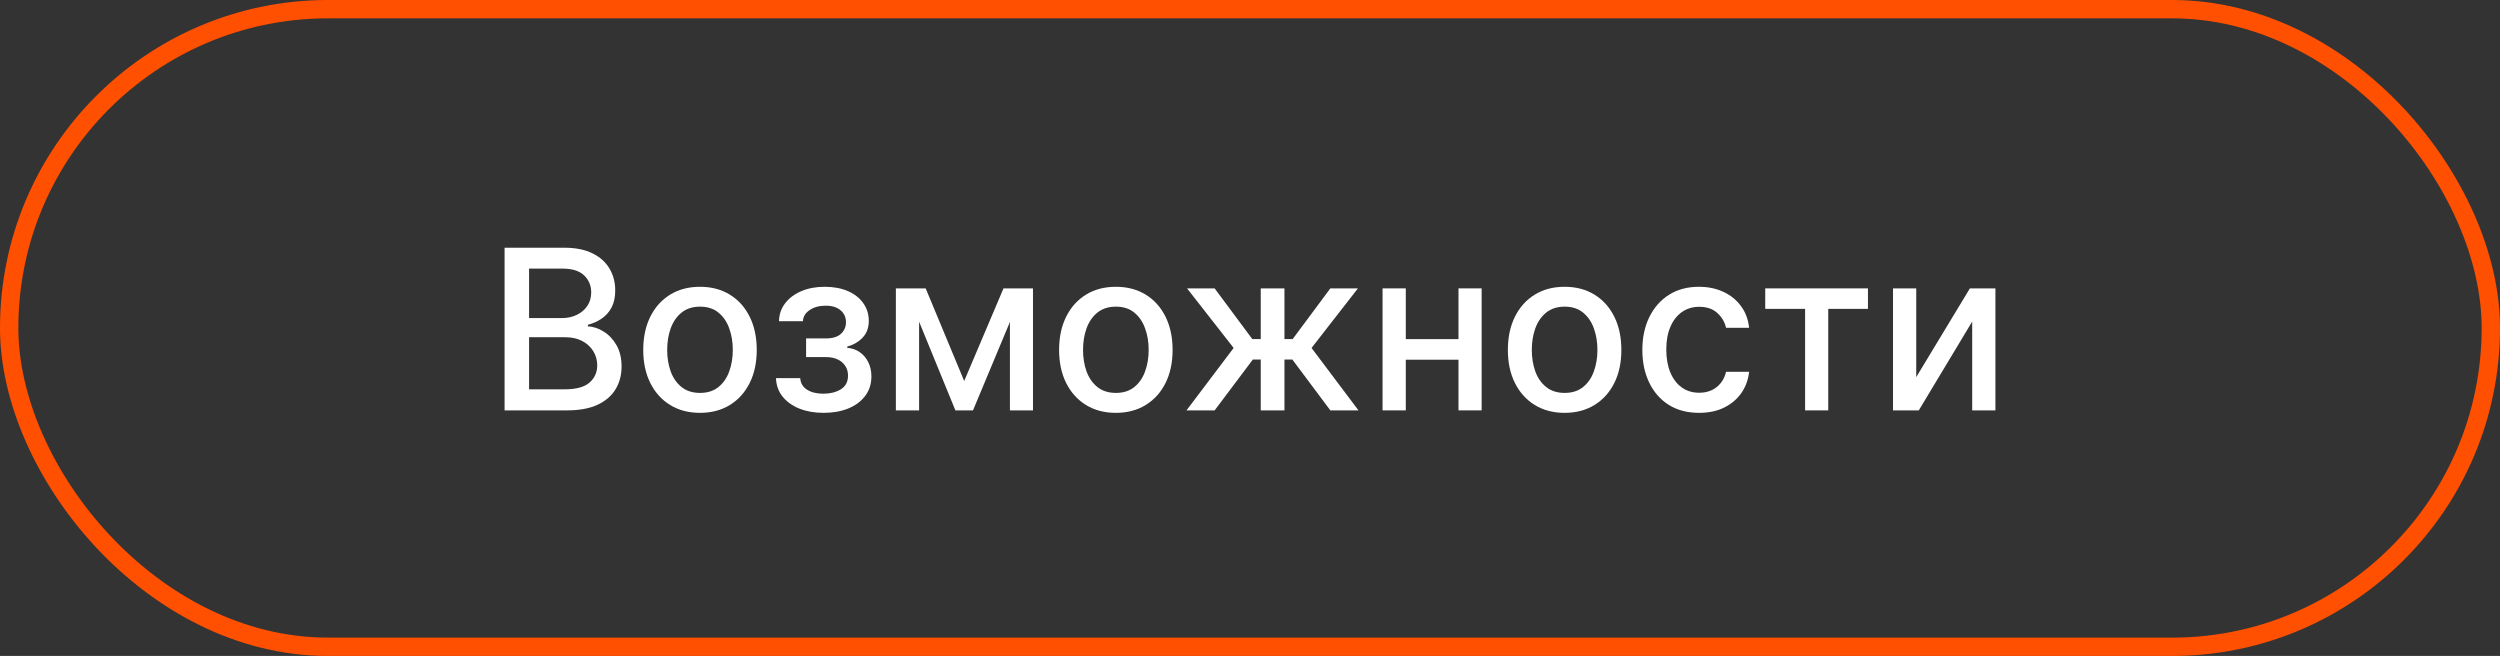
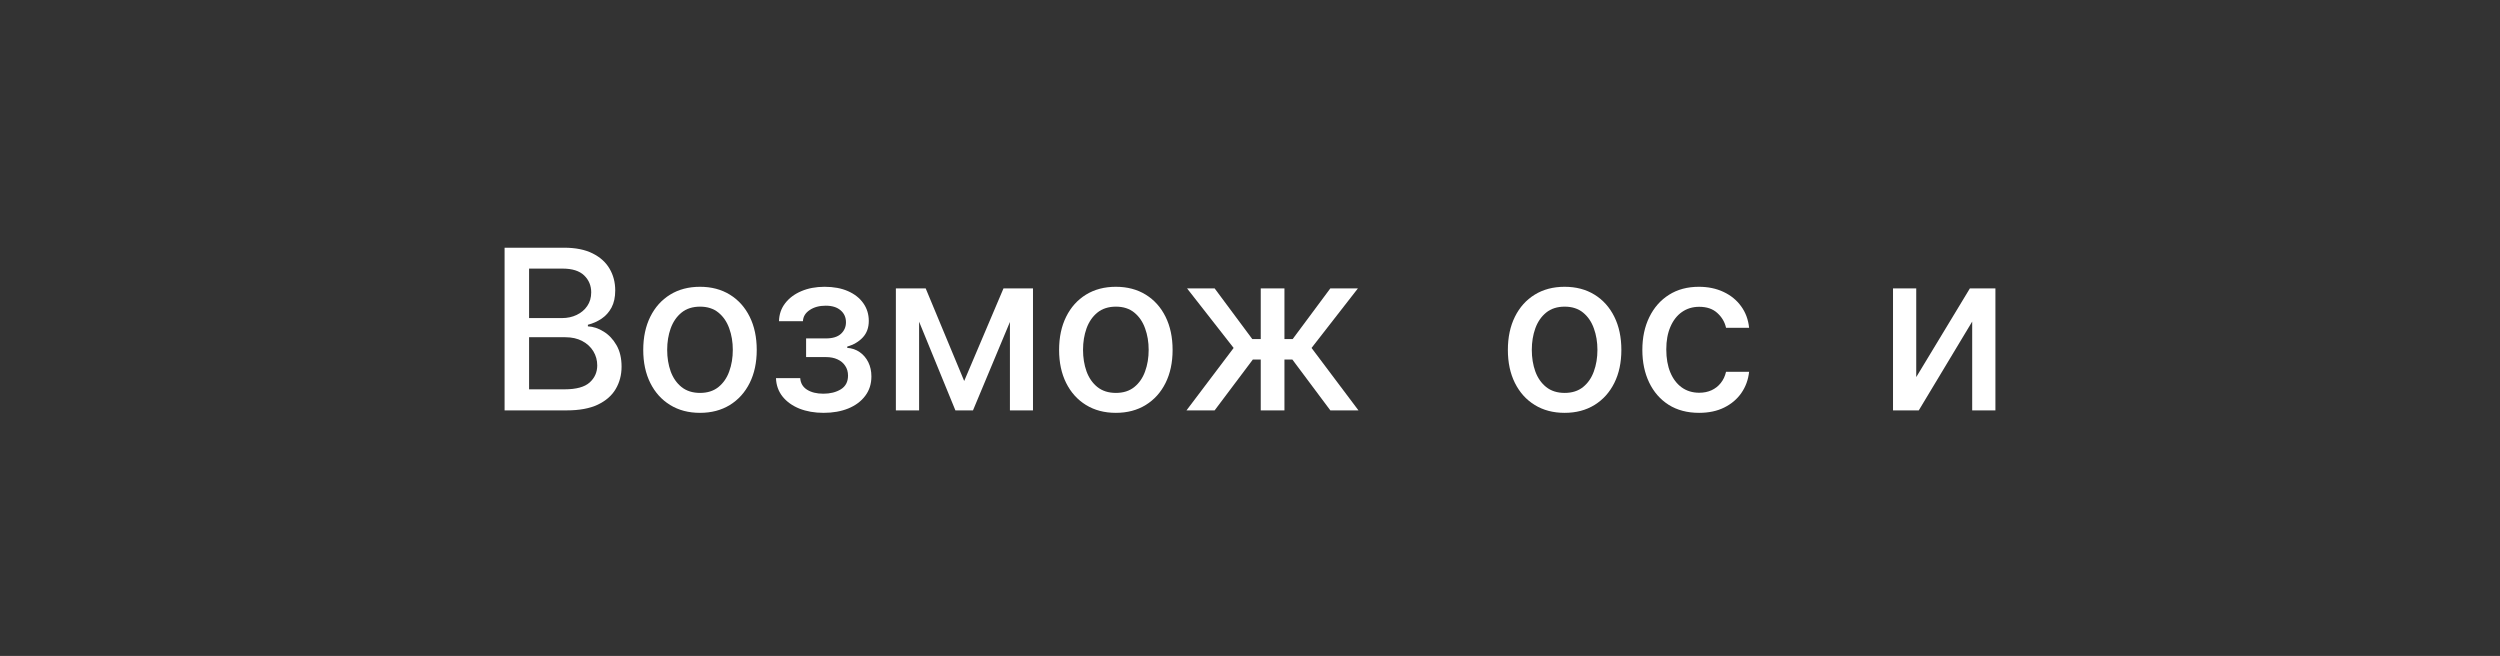
<svg xmlns="http://www.w3.org/2000/svg" width="545" height="143" viewBox="0 0 545 143" fill="none">
  <rect x="0" y="0" width="545" height="143" fill="#333333" stroke="none" />
-   <rect x="2" y="2" width="541" height="139" rx="69.5" stroke="#FF4F00" stroke-width="4" />
  <path d="M110 89.463V54H122.958C125.469 54 127.549 54.416 129.196 55.247C130.843 56.066 132.075 57.18 132.893 58.589C133.711 59.986 134.12 61.561 134.12 63.316C134.12 64.794 133.849 66.04 133.308 67.056C132.766 68.061 132.041 68.869 131.131 69.481C130.232 70.081 129.242 70.519 128.159 70.796V71.143C129.334 71.201 130.48 71.582 131.597 72.286C132.726 72.978 133.659 73.965 134.396 75.247C135.133 76.528 135.502 78.087 135.502 79.922C135.502 81.734 135.076 83.362 134.223 84.805C133.383 86.237 132.081 87.374 130.319 88.216C128.556 89.048 126.304 89.463 123.563 89.463H110ZM115.339 84.874H123.045C125.602 84.874 127.433 84.378 128.539 83.385C129.645 82.392 130.198 81.151 130.198 79.662C130.198 78.543 129.916 77.515 129.351 76.58C128.787 75.645 127.98 74.9 126.932 74.346C125.896 73.792 124.663 73.515 123.235 73.515H115.339V84.874ZM115.339 69.342H122.492C123.69 69.342 124.767 69.111 125.723 68.649C126.69 68.188 127.456 67.541 128.021 66.71C128.597 65.867 128.885 64.874 128.885 63.732C128.885 62.266 128.372 61.036 127.347 60.043C126.322 59.05 124.749 58.554 122.63 58.554H115.339V69.342Z" fill="white" />
  <path d="M152.598 90C150.11 90 147.939 89.429 146.085 88.286C144.23 87.143 142.79 85.544 141.765 83.489C140.74 81.434 140.228 79.033 140.228 76.286C140.228 73.527 140.74 71.114 141.765 69.048C142.79 66.981 144.23 65.377 146.085 64.234C147.939 63.091 150.11 62.52 152.598 62.52C155.086 62.52 157.258 63.091 159.112 64.234C160.967 65.377 162.406 66.981 163.432 69.048C164.457 71.114 164.969 73.527 164.969 76.286C164.969 79.033 164.457 81.434 163.432 83.489C162.406 85.544 160.967 87.143 159.112 88.286C157.258 89.429 155.086 90 152.598 90ZM152.616 85.654C154.228 85.654 155.564 85.227 156.624 84.372C157.684 83.518 158.467 82.381 158.974 80.961C159.492 79.541 159.751 77.977 159.751 76.268C159.751 74.571 159.492 73.013 158.974 71.593C158.467 70.162 157.684 69.013 156.624 68.147C155.564 67.281 154.228 66.849 152.616 66.849C150.992 66.849 149.644 67.281 148.573 68.147C147.513 69.013 146.724 70.162 146.206 71.593C145.699 73.013 145.445 74.571 145.445 76.268C145.445 77.977 145.699 79.541 146.206 80.961C146.724 82.381 147.513 83.518 148.573 84.372C149.644 85.227 150.992 85.654 152.616 85.654Z" fill="white" />
  <path d="M169.164 82.433H174.451C174.52 83.518 175.009 84.355 175.919 84.944C176.841 85.532 178.033 85.827 179.496 85.827C180.982 85.827 182.249 85.509 183.297 84.874C184.345 84.228 184.869 83.229 184.869 81.879C184.869 81.071 184.668 80.367 184.264 79.766C183.873 79.154 183.314 78.681 182.588 78.346C181.874 78.011 181.028 77.844 180.049 77.844H175.729V73.775H180.049C181.511 73.775 182.606 73.44 183.331 72.771C184.057 72.101 184.42 71.264 184.42 70.26C184.42 69.175 184.028 68.303 183.245 67.645C182.473 66.975 181.396 66.641 180.014 66.641C178.609 66.641 177.44 66.958 176.507 67.593C175.574 68.216 175.084 69.025 175.038 70.017H169.82C169.855 68.528 170.304 67.224 171.168 66.104C172.043 64.973 173.218 64.095 174.692 63.472C176.178 62.837 177.866 62.52 179.755 62.52C181.725 62.52 183.429 62.837 184.869 63.472C186.309 64.107 187.42 64.984 188.204 66.104C188.998 67.224 189.396 68.511 189.396 69.965C189.396 71.431 188.958 72.632 188.083 73.567C187.219 74.491 186.09 75.154 184.696 75.558V75.835C185.721 75.905 186.631 76.216 187.426 76.771C188.221 77.325 188.843 78.058 189.292 78.97C189.741 79.882 189.966 80.915 189.966 82.069C189.966 83.697 189.517 85.105 188.618 86.294C187.731 87.483 186.499 88.401 184.921 89.048C183.354 89.683 181.563 90 179.548 90C177.589 90 175.833 89.694 174.278 89.082C172.734 88.459 171.508 87.582 170.598 86.45C169.699 85.319 169.221 83.98 169.164 82.433Z" fill="white" />
  <path d="M210.194 83.056L218.764 62.866H223.222L212.112 89.463H208.276L197.391 62.866H201.797L210.194 83.056ZM200.363 62.866V89.463H195.301V62.866H200.363ZM220.163 89.463V62.866H225.191V89.463H220.163Z" fill="white" />
  <path d="M243.255 90C240.767 90 238.596 89.429 236.741 88.286C234.887 87.143 233.447 85.544 232.422 83.489C231.397 81.434 230.884 79.033 230.884 76.286C230.884 73.527 231.397 71.114 232.422 69.048C233.447 66.981 234.887 65.377 236.741 64.234C238.596 63.091 240.767 62.52 243.255 62.52C245.743 62.52 247.914 63.091 249.769 64.234C251.623 65.377 253.063 66.981 254.088 69.048C255.113 71.114 255.626 73.527 255.626 76.286C255.626 79.033 255.113 81.434 254.088 83.489C253.063 85.544 251.623 87.143 249.769 88.286C247.914 89.429 245.743 90 243.255 90ZM243.272 85.654C244.885 85.654 246.221 85.227 247.281 84.372C248.341 83.518 249.124 82.381 249.631 80.961C250.149 79.541 250.408 77.977 250.408 76.268C250.408 74.571 250.149 73.013 249.631 71.593C249.124 70.162 248.341 69.013 247.281 68.147C246.221 67.281 244.885 66.849 243.272 66.849C241.648 66.849 240.301 67.281 239.229 68.147C238.17 69.013 237.381 70.162 236.862 71.593C236.356 73.013 236.102 74.571 236.102 76.268C236.102 77.977 236.356 79.541 236.862 80.961C237.381 82.381 238.17 83.518 239.229 84.372C240.301 85.227 241.648 85.654 243.272 85.654Z" fill="white" />
  <path d="M258.654 89.463L268.934 75.853L258.775 62.866H264.788L272.995 73.913H274.843V62.866H280.009V73.913H281.806L290.013 62.866H296.026L285.918 75.853L296.147 89.463H290.013L281.737 78.381H280.009V89.463H274.843V78.381H273.116L264.788 89.463H258.654Z" fill="white" />
-   <path d="M319.386 73.931V78.416H305.01V73.931H319.386ZM306.462 62.866V89.463H301.399V62.866H306.462ZM322.997 62.866V89.463H317.951V62.866H322.997Z" fill="white" />
  <path d="M341.086 90C338.598 90 336.427 89.429 334.573 88.286C332.718 87.143 331.278 85.544 330.253 83.489C329.228 81.434 328.716 79.033 328.716 76.286C328.716 73.527 329.228 71.114 330.253 69.048C331.278 66.981 332.718 65.377 334.573 64.234C336.427 63.091 338.598 62.52 341.086 62.52C343.574 62.52 345.746 63.091 347.6 64.234C349.455 65.377 350.894 66.981 351.92 69.048C352.945 71.114 353.457 73.527 353.457 76.286C353.457 79.033 352.945 81.434 351.92 83.489C350.894 85.544 349.455 87.143 347.6 88.286C345.746 89.429 343.574 90 341.086 90ZM341.104 85.654C342.716 85.654 344.052 85.227 345.112 84.372C346.172 83.518 346.955 82.381 347.462 80.961C347.98 79.541 348.239 77.977 348.239 76.268C348.239 74.571 347.98 73.013 347.462 71.593C346.955 70.162 346.172 69.013 345.112 68.147C344.052 67.281 342.716 66.849 341.104 66.849C339.48 66.849 338.132 67.281 337.061 68.147C336.001 69.013 335.212 70.162 334.694 71.593C334.187 73.013 333.933 74.571 333.933 76.268C333.933 77.977 334.187 79.541 334.694 80.961C335.212 82.381 336.001 83.518 337.061 84.372C338.132 85.227 339.48 85.654 341.104 85.654Z" fill="white" />
  <path d="M370.403 90C367.834 90 365.622 89.417 363.768 88.251C361.925 87.074 360.508 85.452 359.518 83.385C358.527 81.319 358.032 78.952 358.032 76.286C358.032 73.584 358.538 71.201 359.552 69.134C360.566 67.056 361.994 65.434 363.837 64.268C365.68 63.102 367.851 62.52 370.351 62.52C372.367 62.52 374.163 62.895 375.741 63.645C377.319 64.384 378.592 65.423 379.56 66.762C380.539 68.101 381.121 69.665 381.305 71.454H376.277C376.001 70.208 375.367 69.134 374.376 68.234C373.397 67.333 372.084 66.883 370.437 66.883C368.997 66.883 367.736 67.264 366.653 68.026C365.582 68.776 364.747 69.85 364.148 71.247C363.549 72.632 363.25 74.271 363.25 76.165C363.25 78.104 363.543 79.778 364.131 81.186C364.718 82.594 365.548 83.685 366.619 84.459C367.702 85.232 368.974 85.619 370.437 85.619C371.416 85.619 372.303 85.44 373.098 85.082C373.904 84.713 374.578 84.188 375.119 83.507C375.672 82.825 376.058 82.006 376.277 81.048H381.305C381.121 82.768 380.562 84.303 379.629 85.654C378.696 87.004 377.446 88.066 375.88 88.84C374.325 89.613 372.499 90 370.403 90Z" fill="white" />
-   <path d="M384.821 67.333V62.866H407.213V67.333H398.557V89.463H393.512V67.333H384.821Z" fill="white" />
  <path d="M417.739 82.208L429.437 62.866H435V89.463H429.938V70.104L418.292 89.463H412.677V62.866H417.739V82.208Z" fill="white" />
</svg>